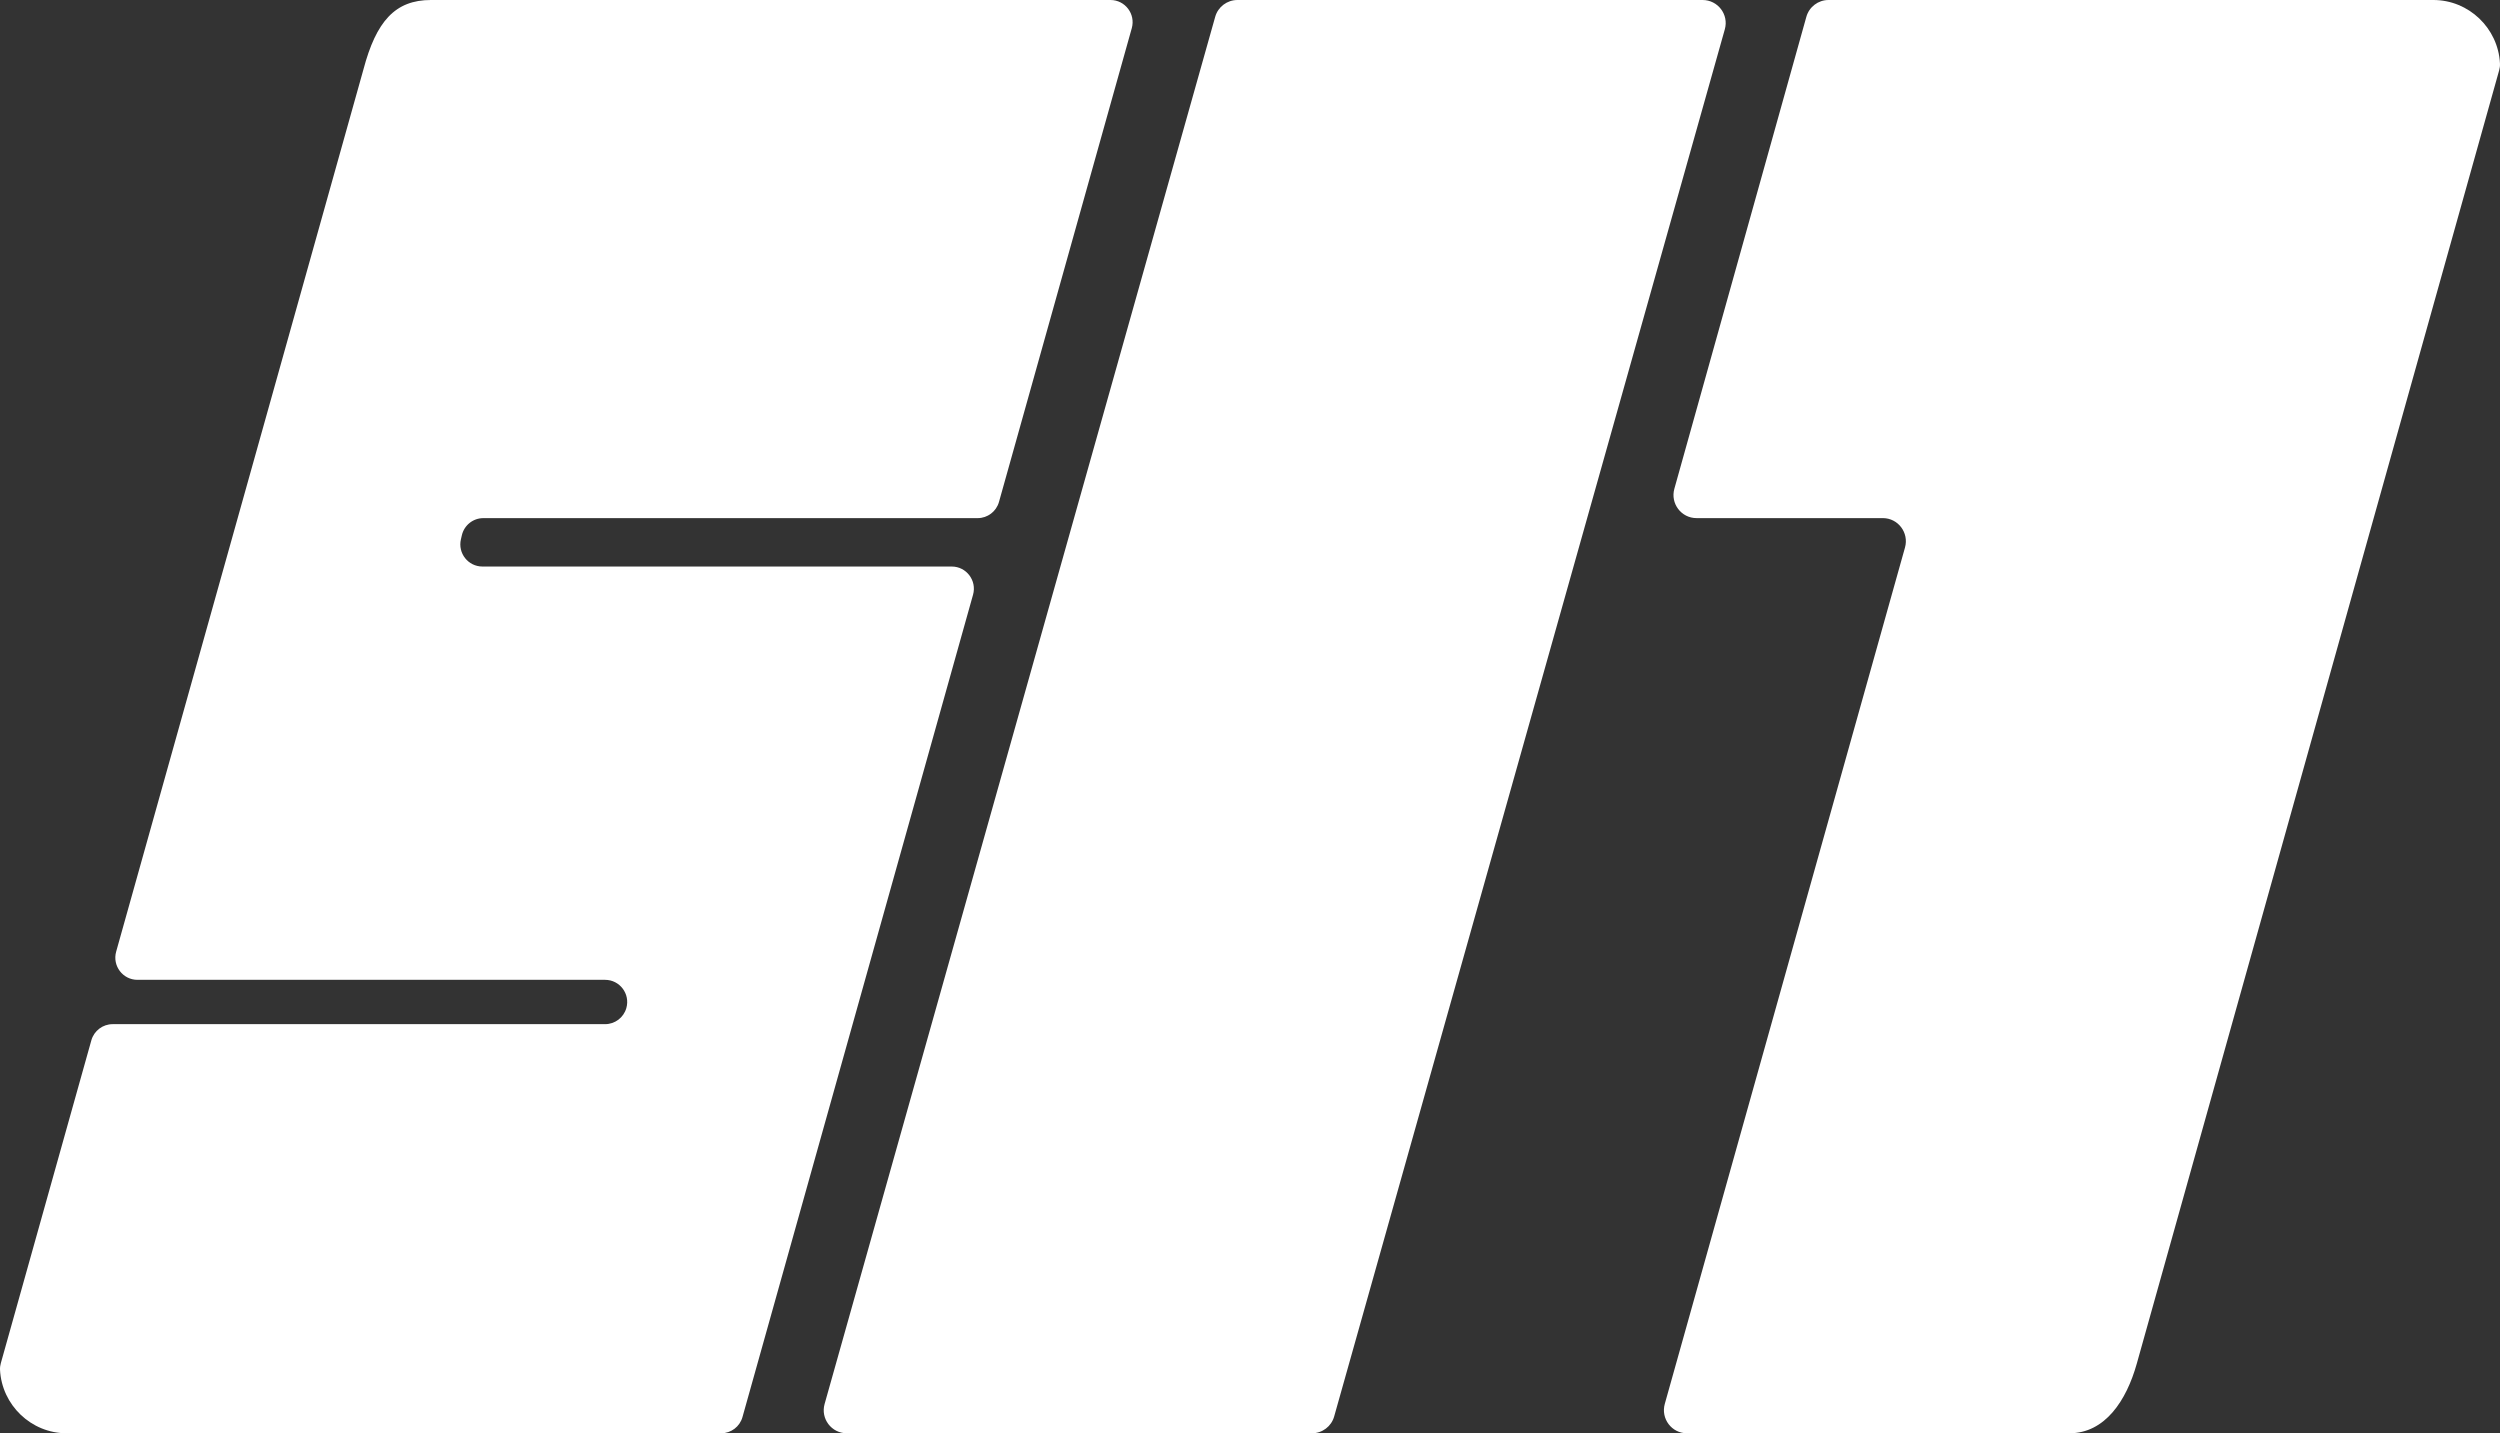
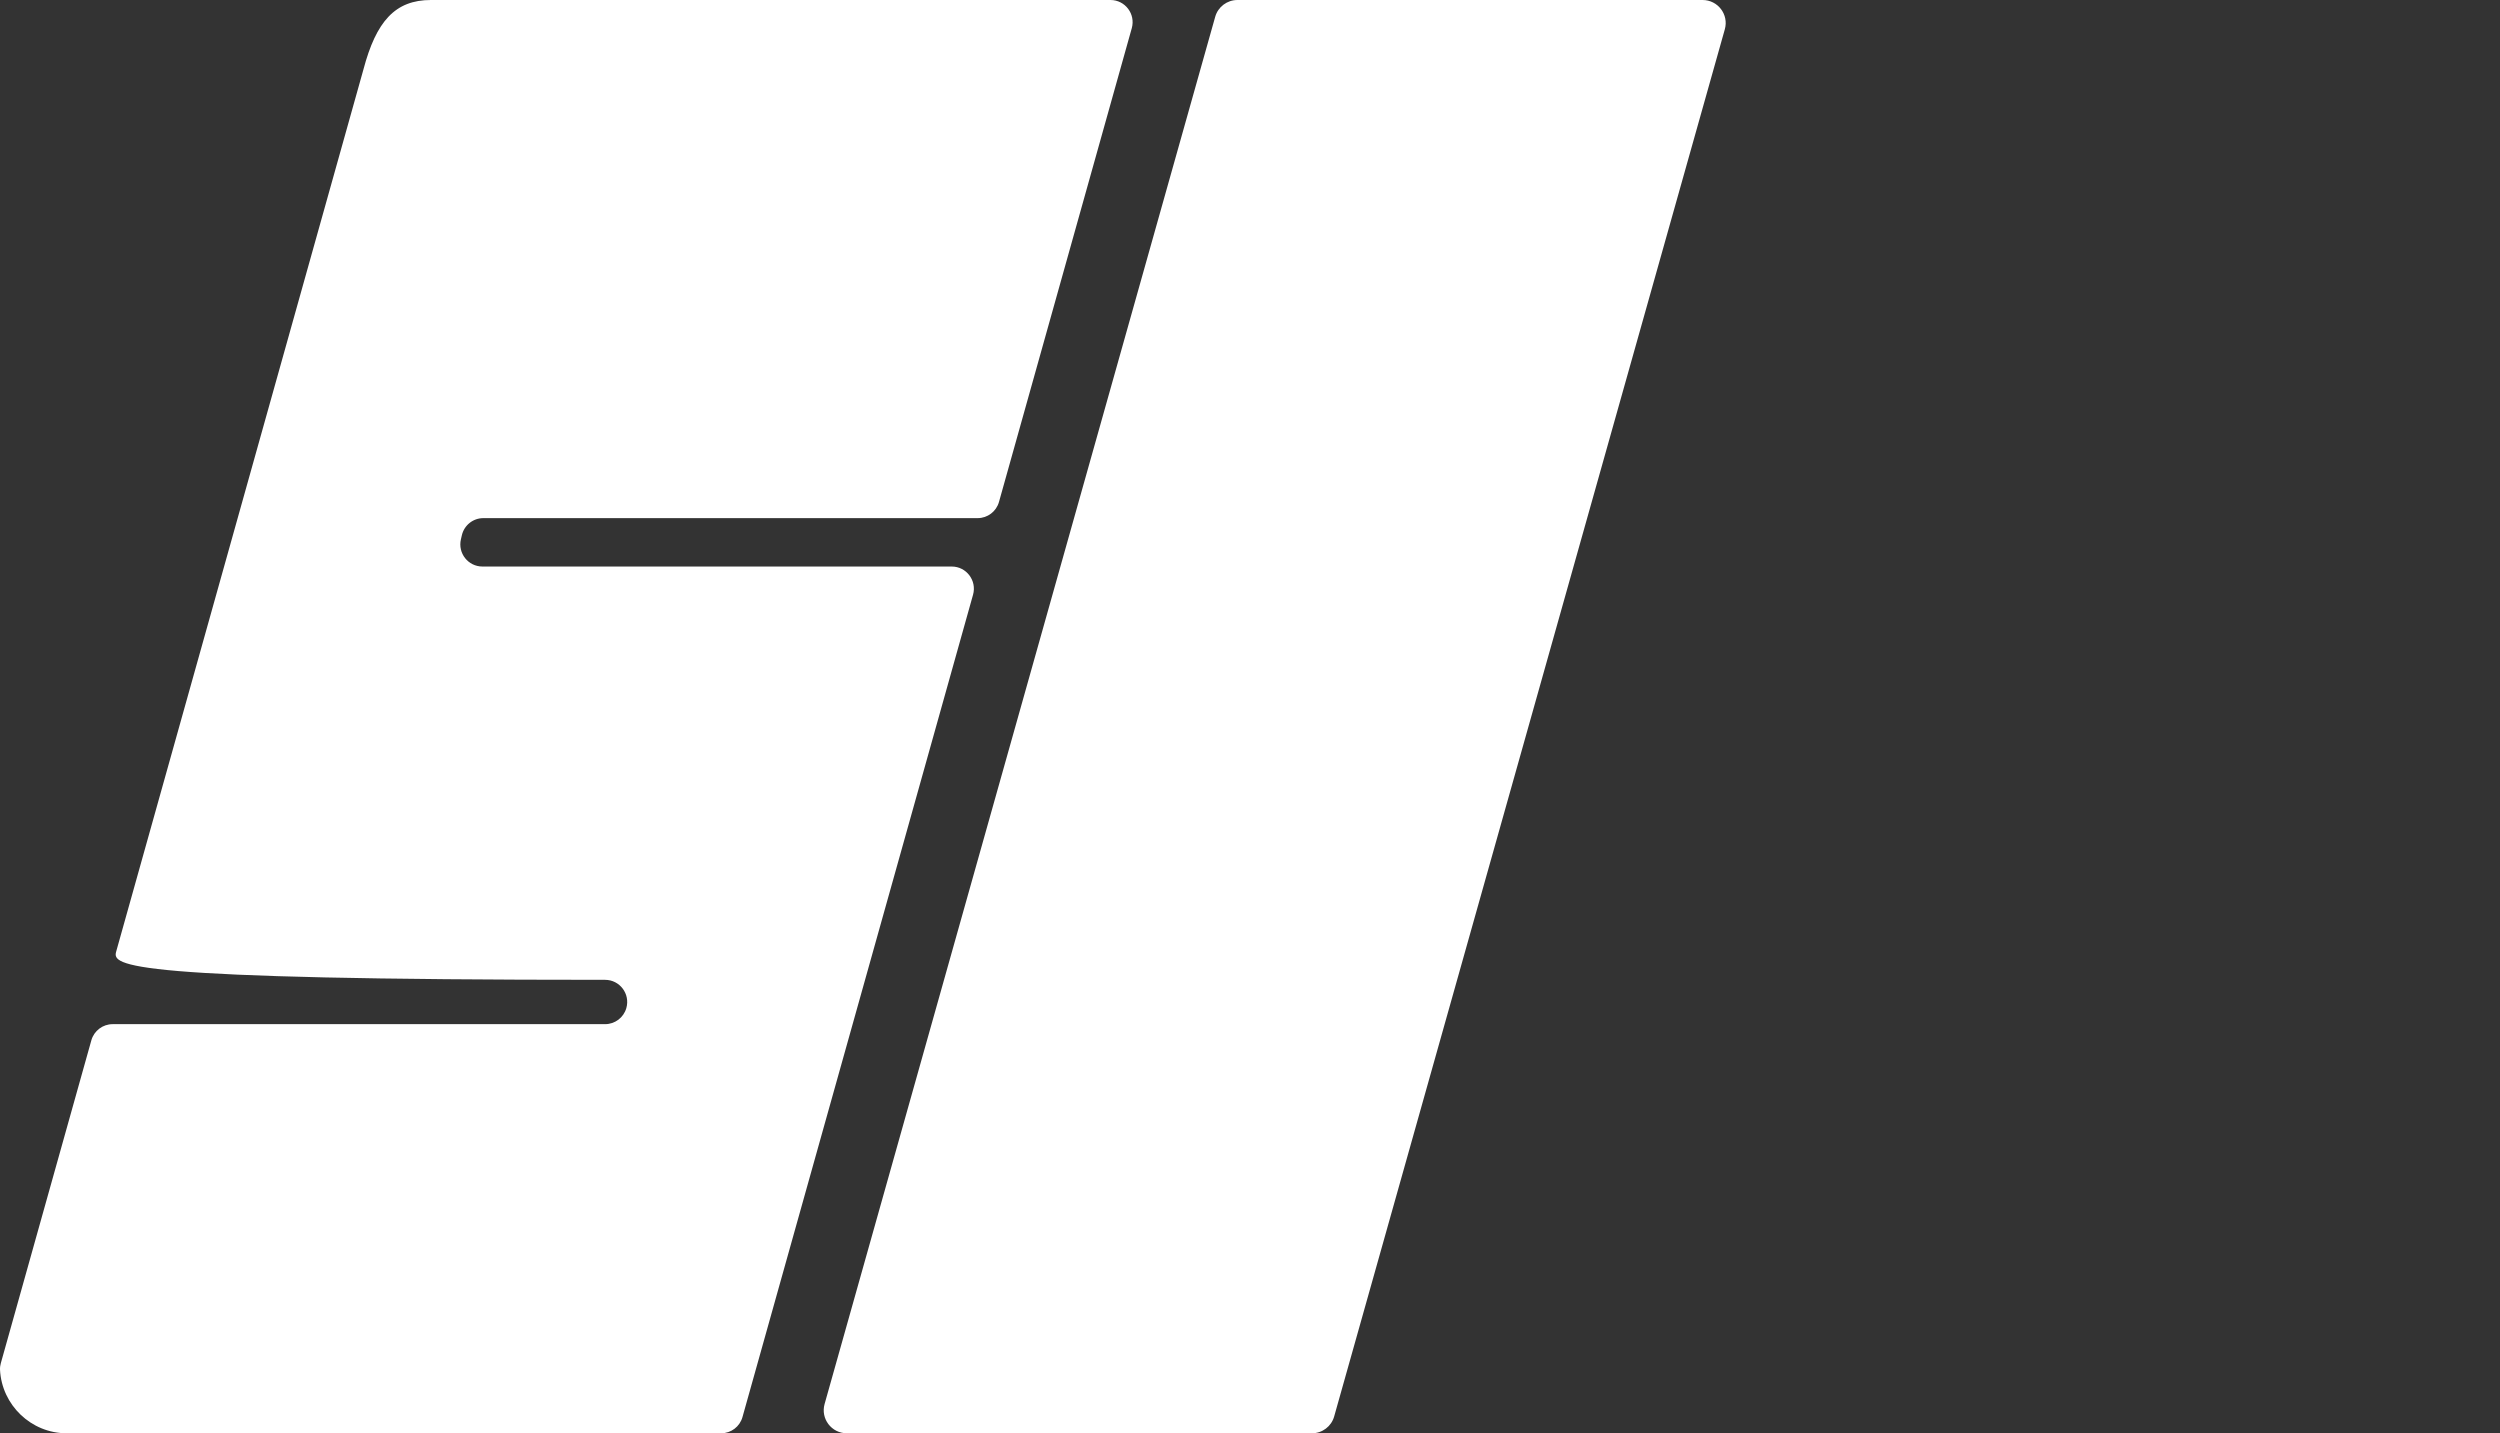
<svg xmlns="http://www.w3.org/2000/svg" width="607" height="348" viewBox="0 0 607 348" fill="none">
  <rect x="0" y="0" width="607" height="348" fill="#333333" stroke="none" />
-   <path d="M112.142 129.945L111.913 130.933C111.116 134.318 113.668 137.554 117.139 137.554H231.086C234.637 137.554 237.217 140.965 236.258 144.391L180.27 344.074C179.622 346.389 177.502 348 175.098 348H16.183C7.554 348 0.437 341.136 0.005 332.593C-0.022 332.038 0.059 331.483 0.208 330.955L22.179 252.592C22.827 250.277 24.947 248.666 27.351 248.666H146.915C149.305 248.666 151.412 247.082 152.074 244.767C153.06 241.328 150.48 237.903 146.915 237.903H33.373C29.822 237.903 27.243 234.505 28.201 231.066L88.24 16.869C91.333 5.199 95.924 0 104.621 0H269.626C273.178 0 275.757 3.398 274.798 6.837L242.551 121.876C241.902 124.191 239.782 125.802 237.379 125.802H117.355C114.87 125.802 112.71 127.521 112.142 129.945Z" fill="white" />
+   <path d="M112.142 129.945L111.913 130.933C111.116 134.318 113.668 137.554 117.139 137.554H231.086C234.637 137.554 237.217 140.965 236.258 144.391L180.27 344.074C179.622 346.389 177.502 348 175.098 348H16.183C7.554 348 0.437 341.136 0.005 332.593C-0.022 332.038 0.059 331.483 0.208 330.955L22.179 252.592C22.827 250.277 24.947 248.666 27.351 248.666H146.915C149.305 248.666 151.412 247.082 152.074 244.767C153.06 241.328 150.48 237.903 146.915 237.903C29.822 237.903 27.243 234.505 28.201 231.066L88.24 16.869C91.333 5.199 95.924 0 104.621 0H269.626C273.178 0 275.757 3.398 274.798 6.837L242.551 121.876C241.902 124.191 239.782 125.802 237.379 125.802H117.355C114.87 125.802 112.71 127.521 112.142 129.945Z" fill="white" />
  <path d="M418.788 7.108L323.934 343.925C323.256 346.335 321.045 348 318.535 348H205.611C201.894 348 199.208 344.466 200.212 340.892L295.052 4.075C295.73 1.665 297.942 0 300.451 0H413.389C417.106 0 419.792 3.534 418.788 7.108Z" fill="white" />
-   <path d="M606.787 17.099L518.808 331.104C516.297 340.053 511.114 348 502.422 348H409.597C405.885 348 403.212 344.453 404.211 340.865L462.535 132.932C463.534 129.358 460.862 125.797 457.15 125.797H411.918C408.206 125.797 405.534 122.25 406.533 118.676L438.577 4.102C439.252 1.679 441.452 0 443.962 0H590.819C599.431 0 606.544 6.837 606.99 15.379C607.03 15.962 606.949 16.544 606.787 17.099Z" fill="white" />
</svg>